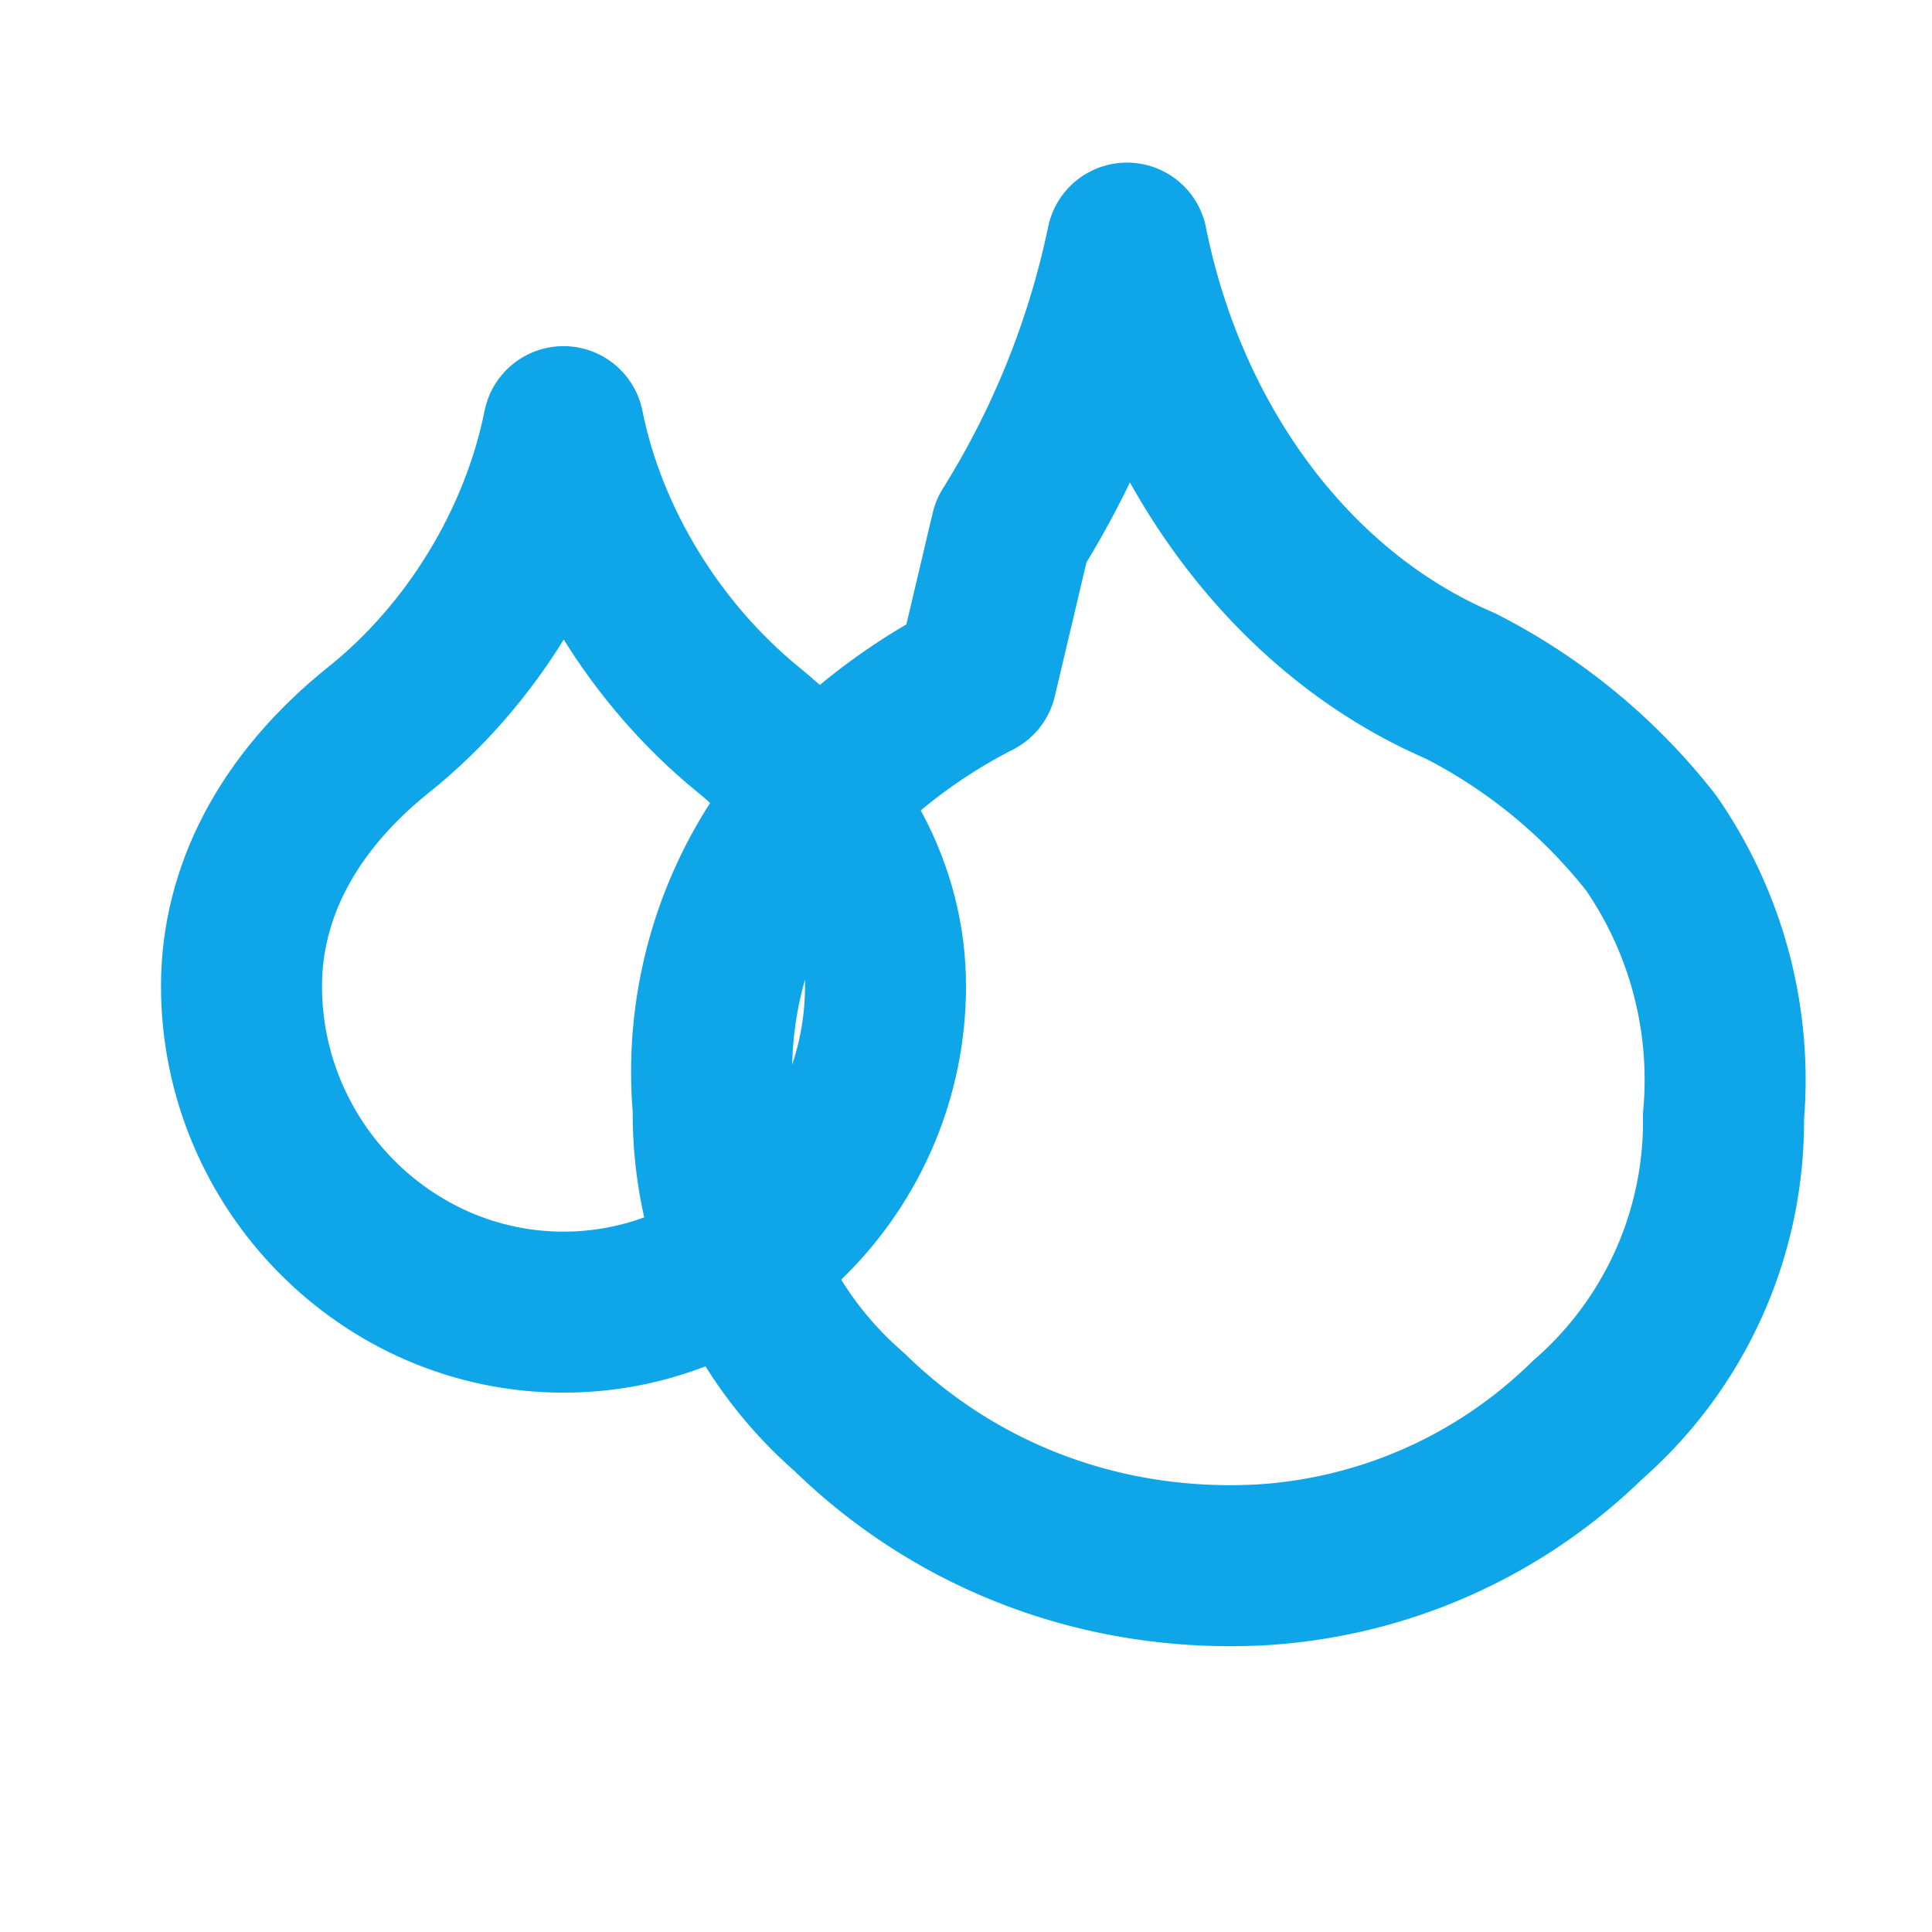
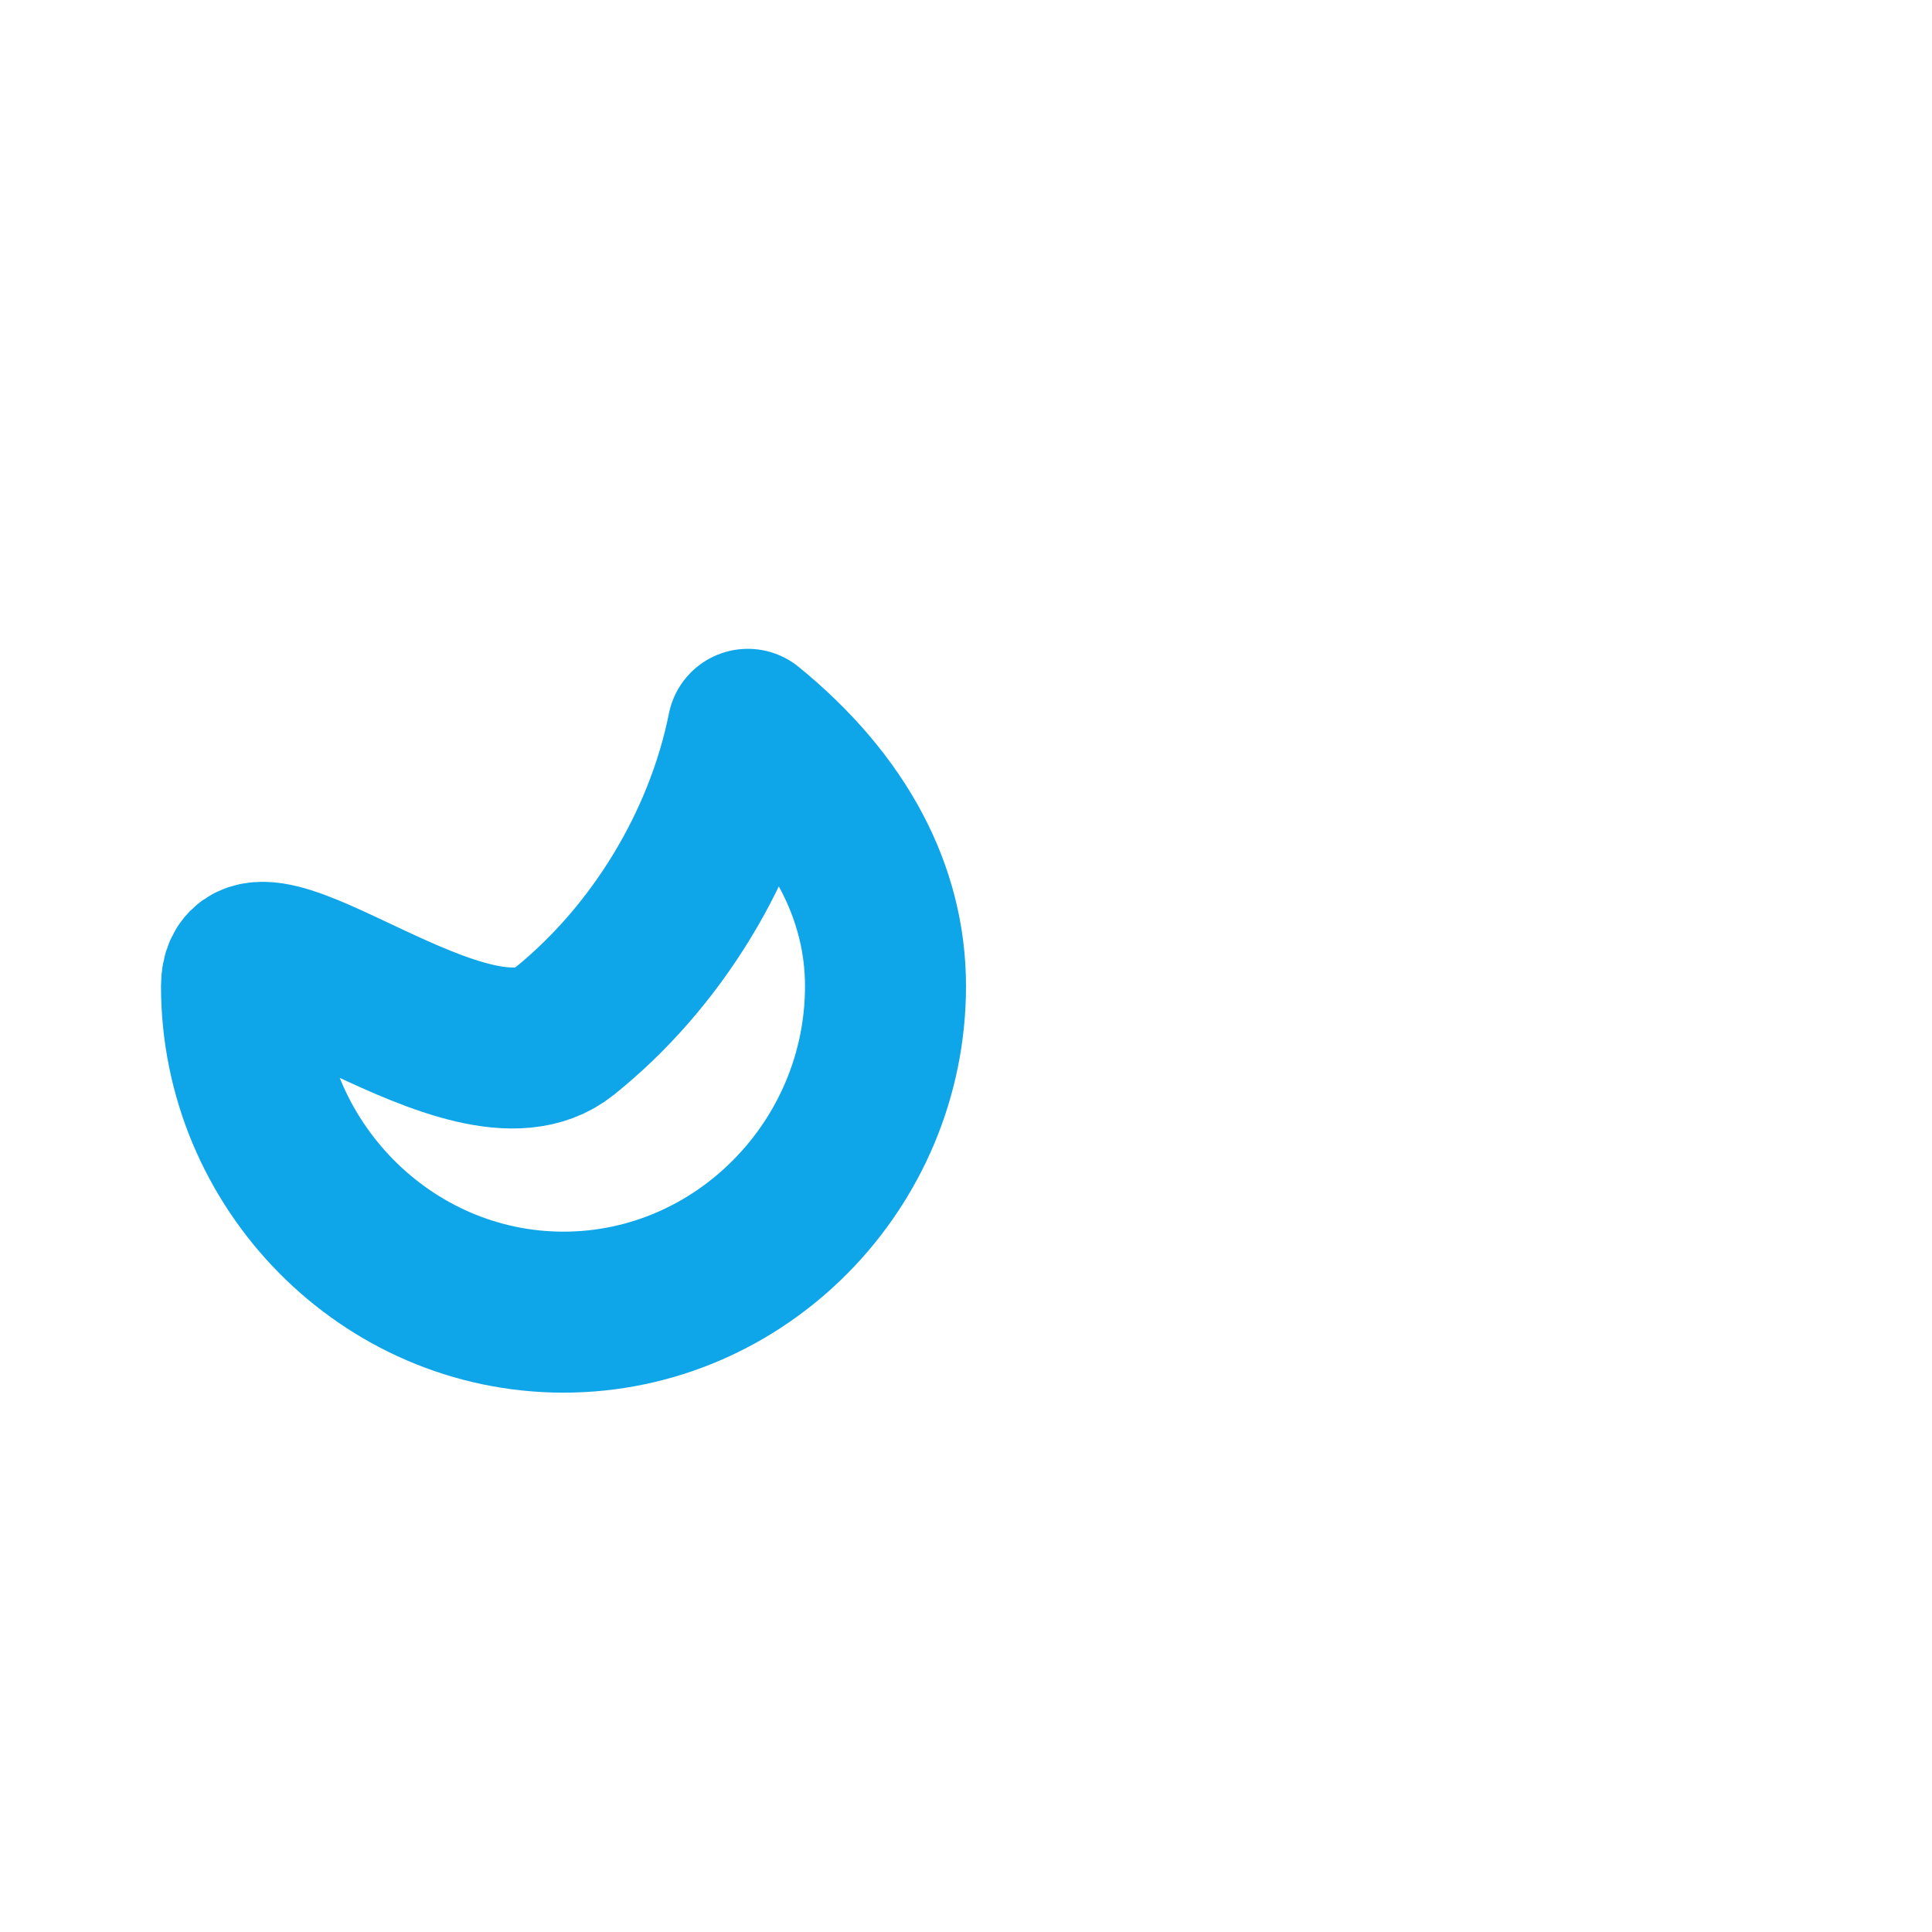
<svg xmlns="http://www.w3.org/2000/svg" width="32" height="32" viewBox="0 0 24 24" fill="none" stroke="#0EA5E9" stroke-width="2" stroke-linecap="round" stroke-linejoin="round">
-   <path d="M7 16.3c2.2 0 4-1.83 4-4.05 0-1.16-.57-2.26-1.71-3.19S7.29 6.75 7 5.3c-.29 1.45-1.14 2.84-2.29 3.76S3 11.1 3 12.25c0 2.22 1.8 4.05 4 4.05z" />
-   <path d="M12.56 6.6A10.97 10.97 0 0 0 14 3.02c.5 2.5 2.04 4.6 4.14 5.5a7.11 7.11 0 0 1 2.37 1.95 5.17 5.17 0 0 1 .9 3.4 4.92 4.92 0 0 1-1.69 3.77 6.33 6.33 0 0 1-4.07 1.8c-1.96.1-3.77-.6-5.1-1.9a4.92 4.92 0 0 1-1.69-3.77 5.17 5.17 0 0 1 .9-3.4 7.11 7.11 0 0 1 2.37-1.95z" />
+   <path d="M7 16.3c2.2 0 4-1.83 4-4.05 0-1.16-.57-2.26-1.71-3.19c-.29 1.45-1.14 2.84-2.29 3.76S3 11.1 3 12.25c0 2.22 1.8 4.05 4 4.05z" />
</svg>